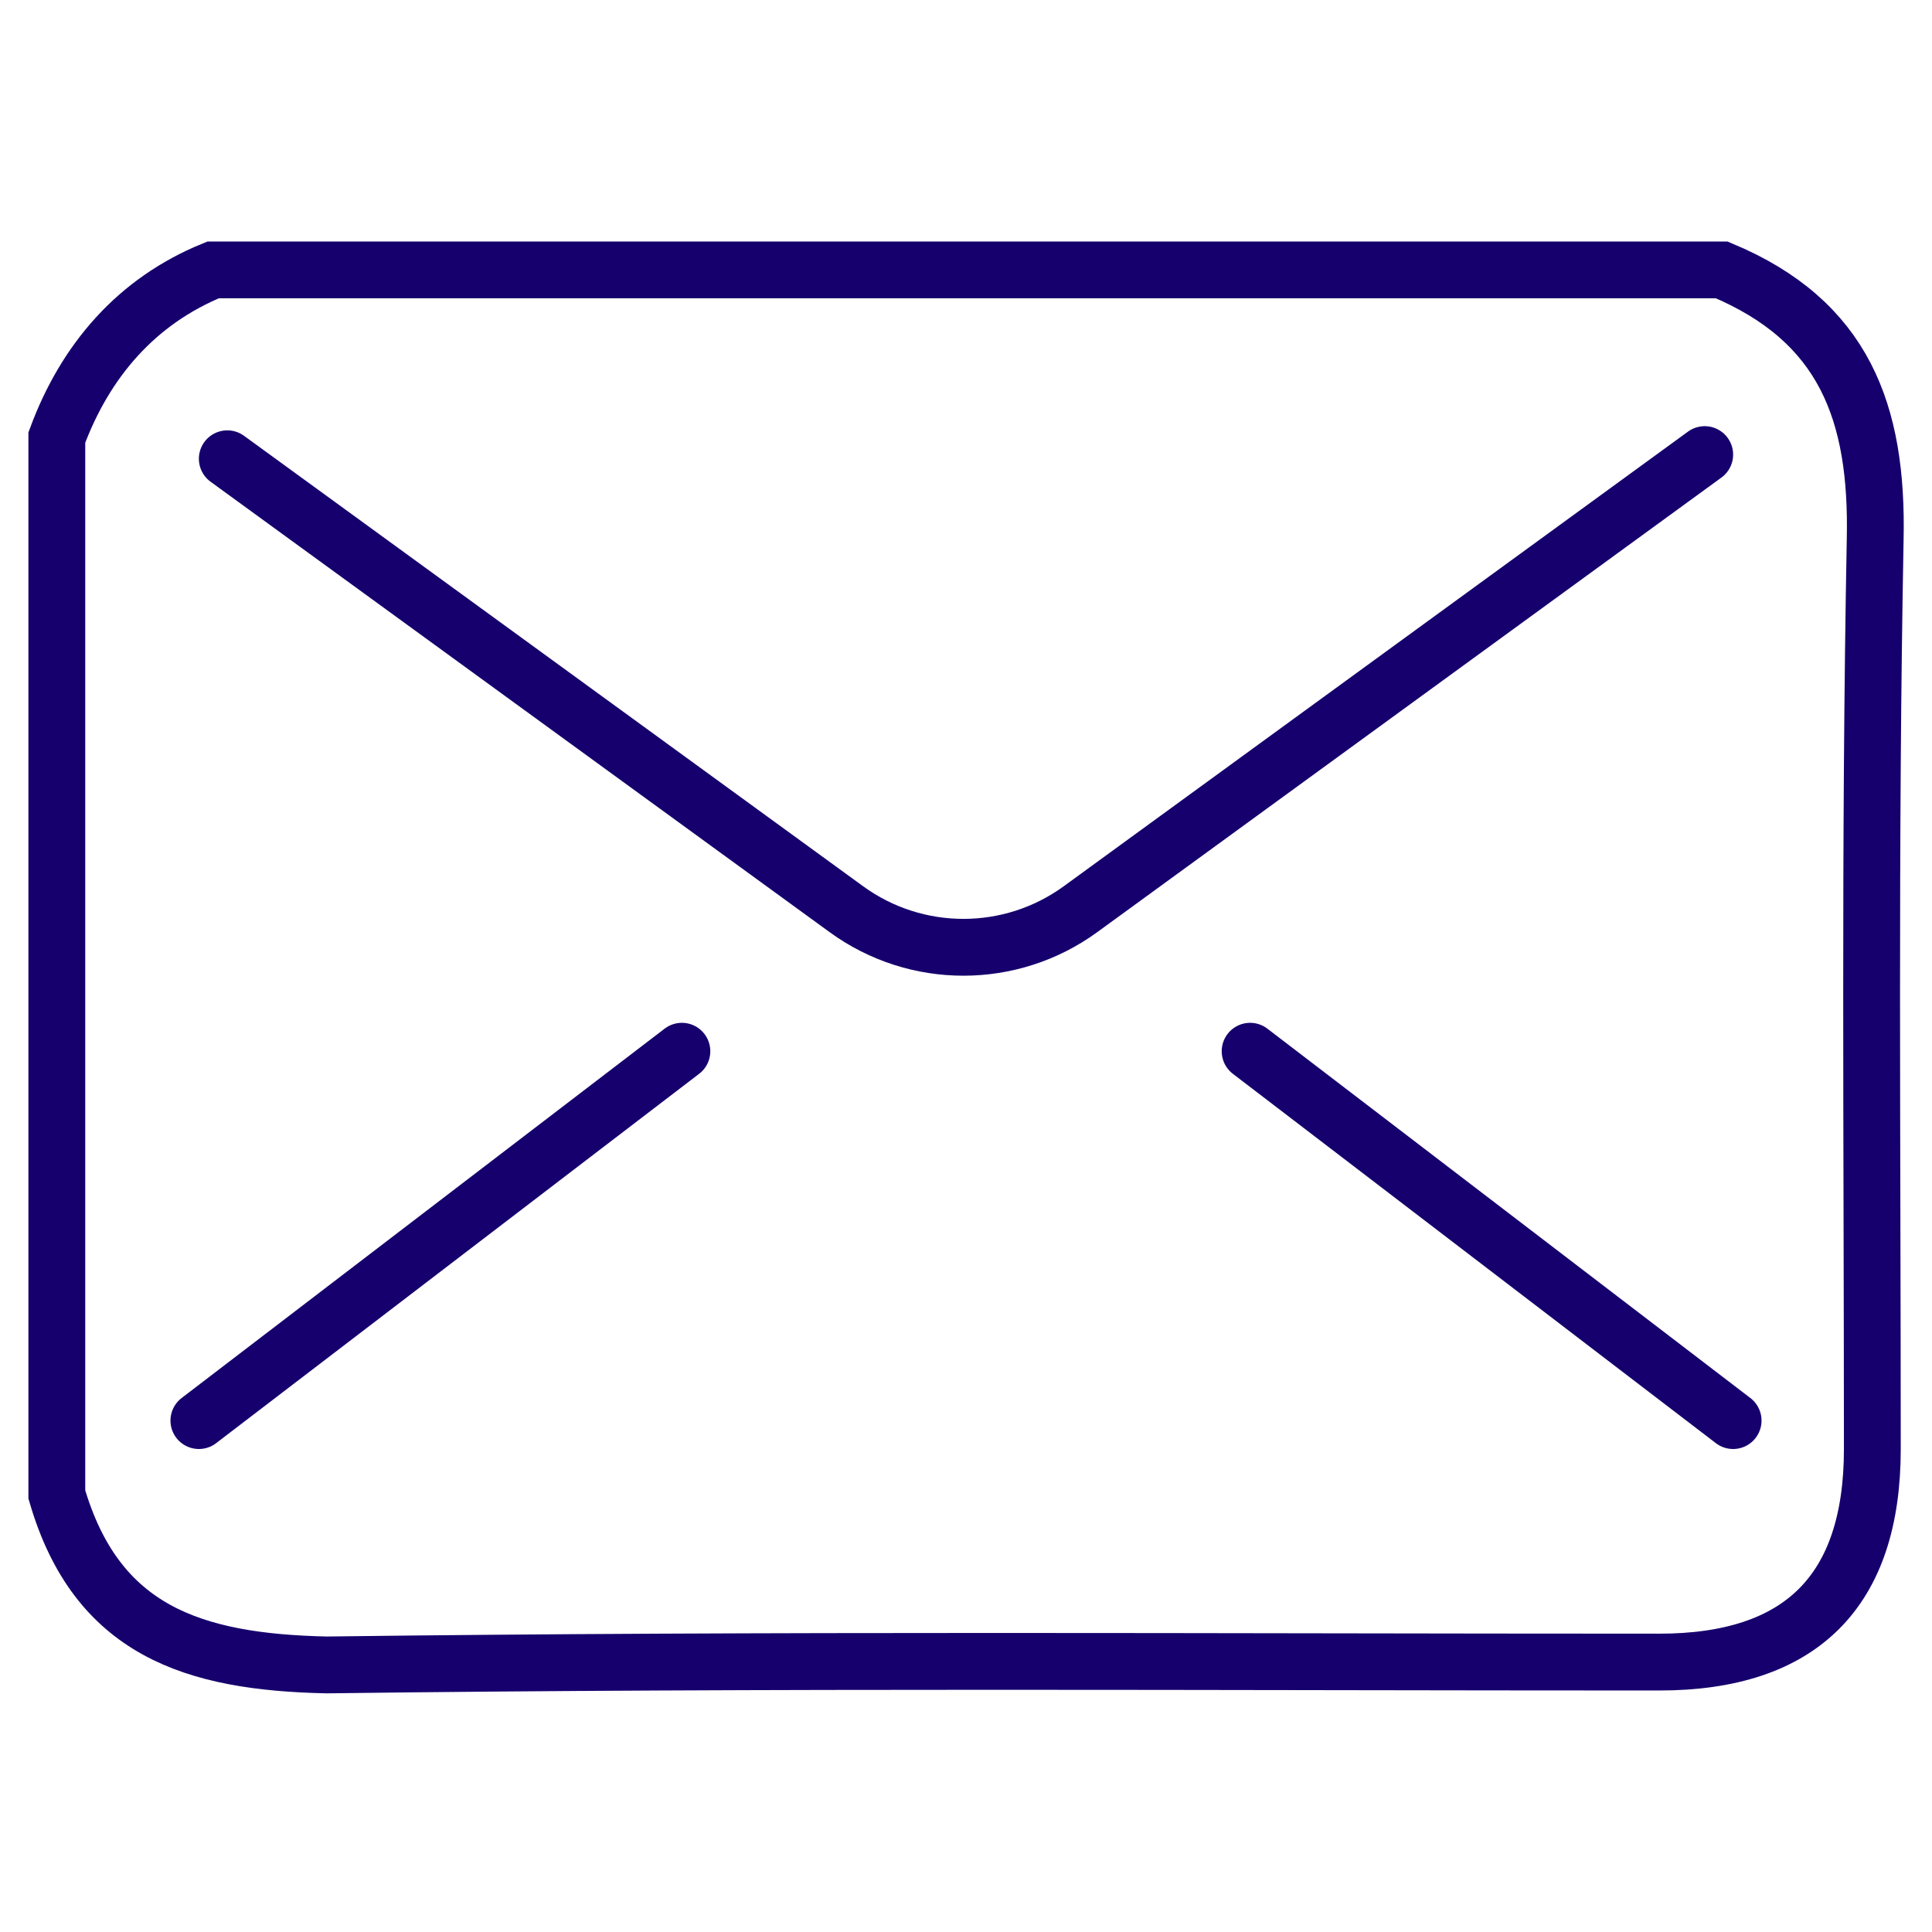
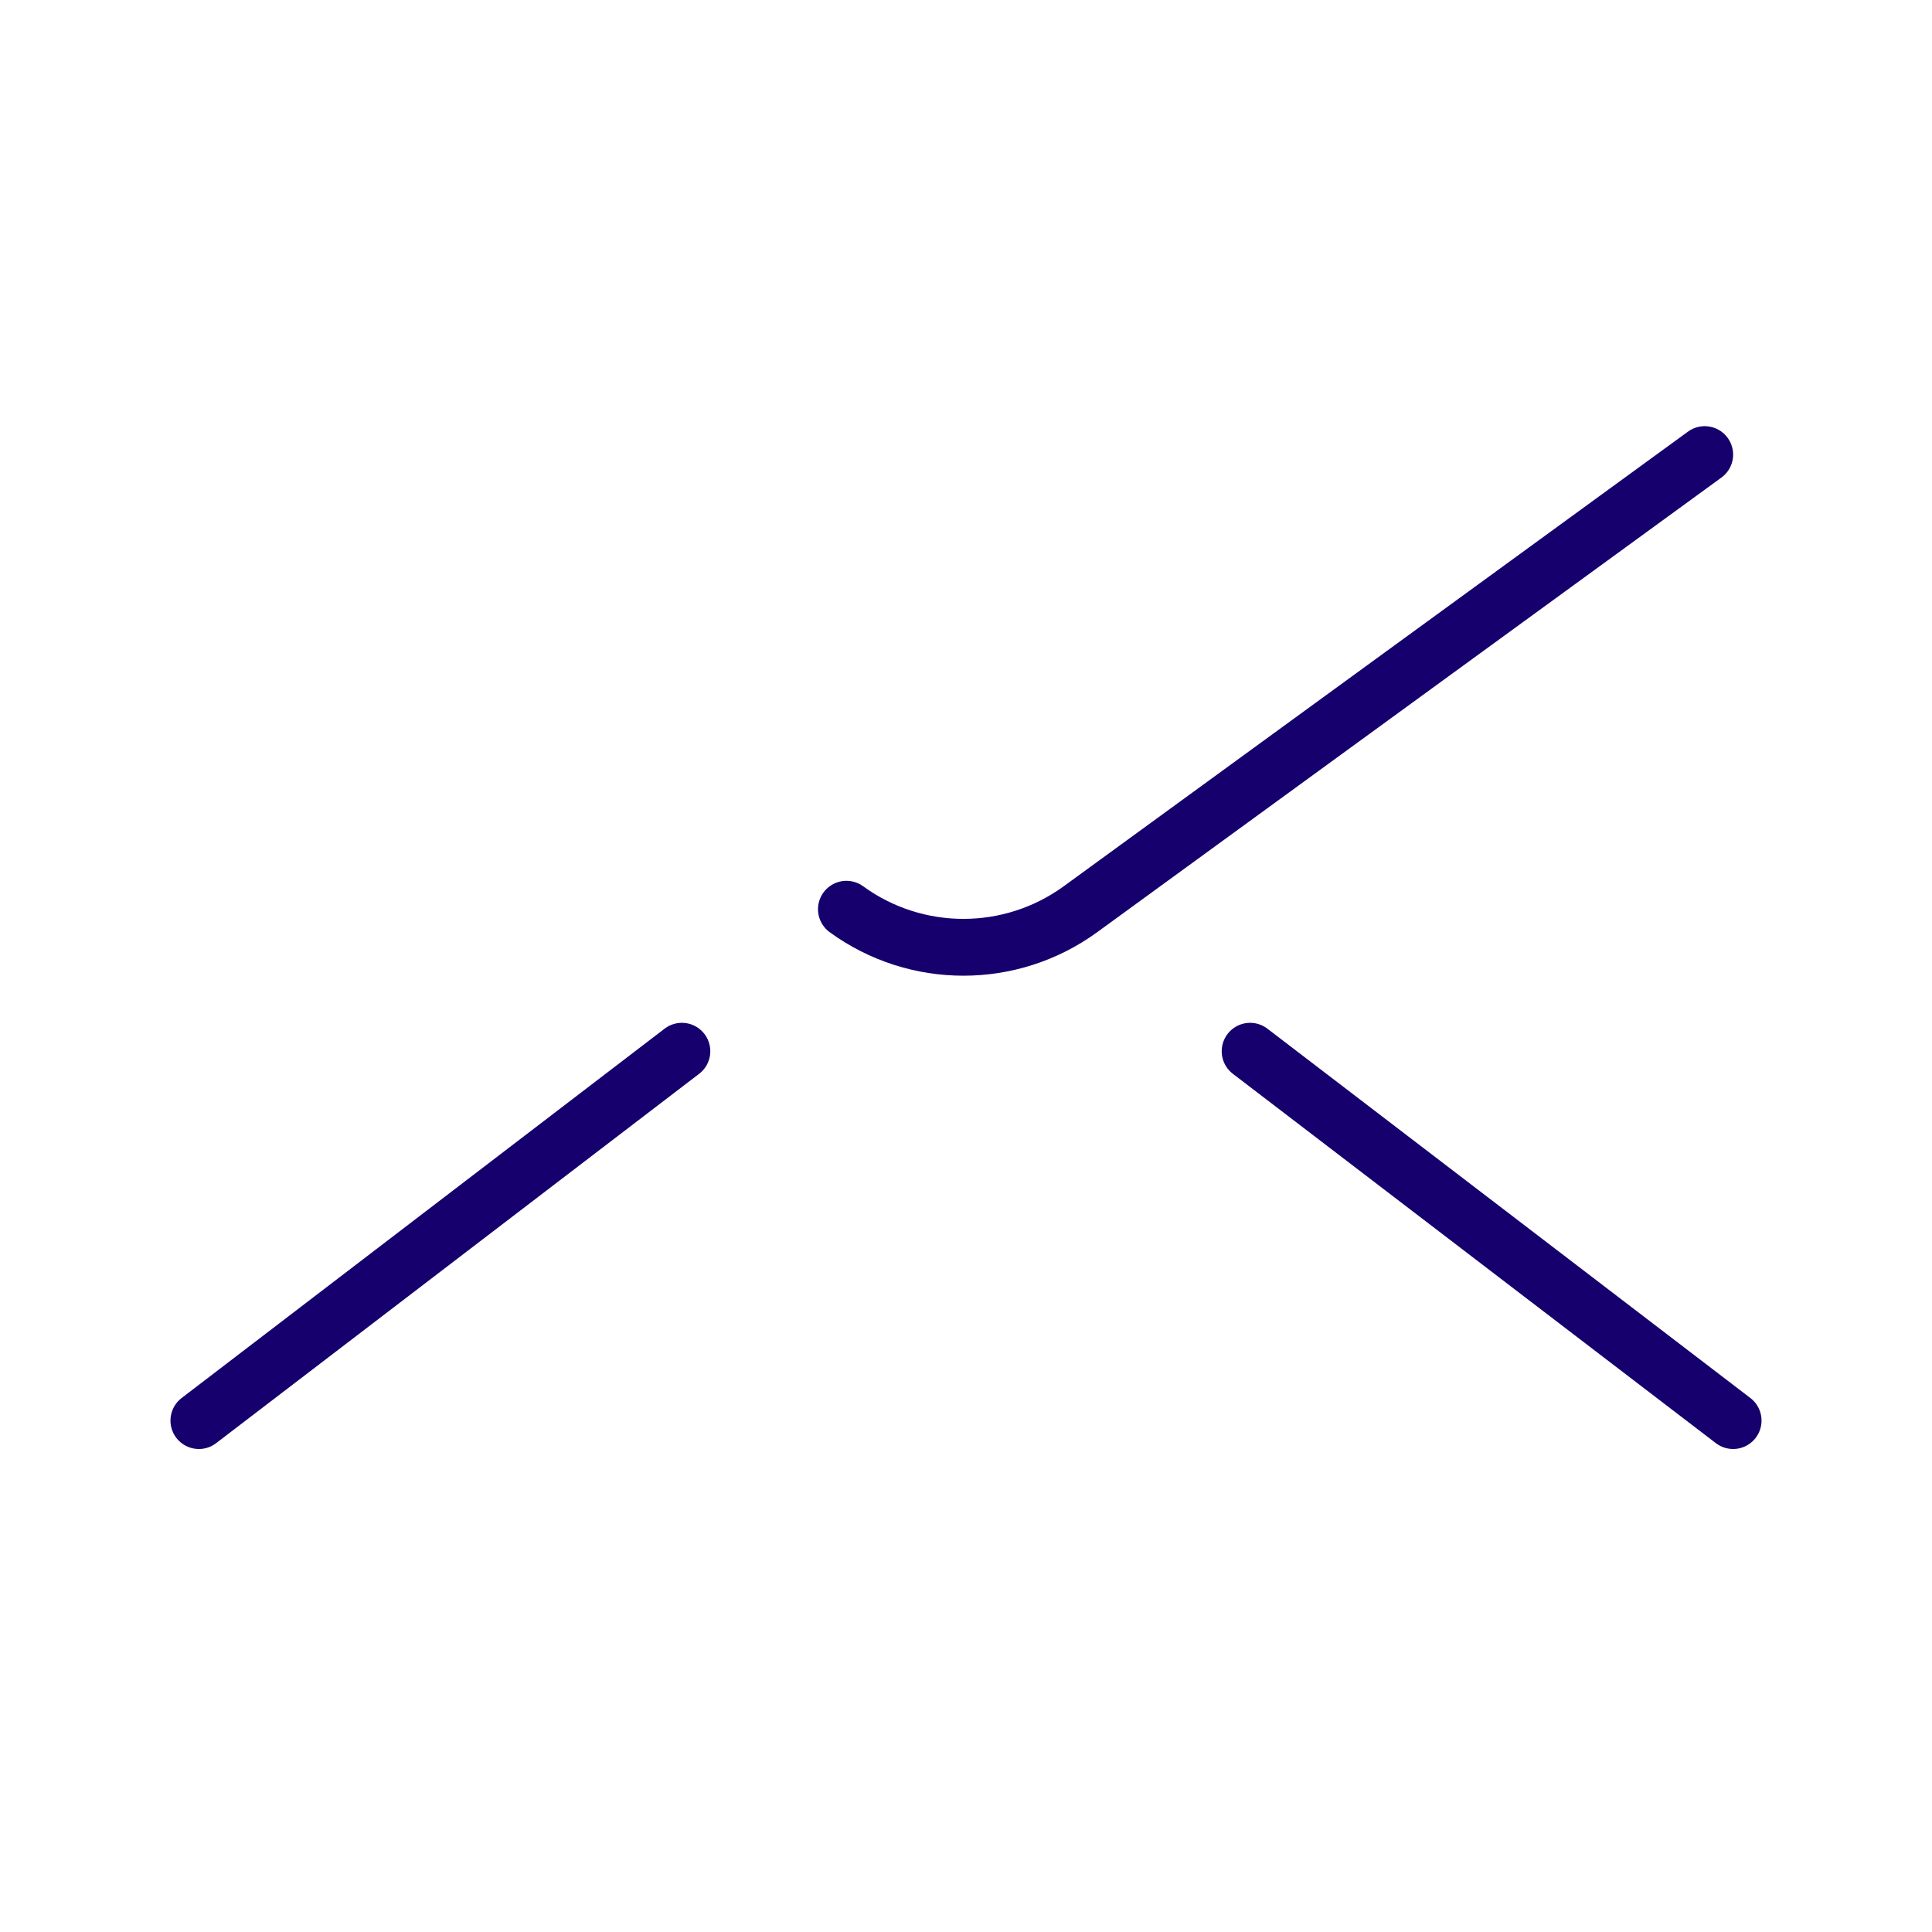
<svg xmlns="http://www.w3.org/2000/svg" width="68" height="68" viewBox="0 0 68 68" fill="none">
-   <path d="M2 52.6C2 40.2 2 27.8 2 15.4C3 12.7 4.8 10.6 7.5 9.5C25.2 9.5 42.9 9.5 60.6 9.5C64.9 11.3 66.1 14.5 66 19C65.8 29.6 65.9 40.3 65.9 51C65.9 56 63.4 58.5 58.4 58.5C42.8 58.5 27.1 58.4 11.5 58.6C6.8 58.5 3.4 57.4 2 52.6Z" stroke="#16006D" stroke-width="2" stroke-miterlimit="10" />
-   <path d="M60 16L38.031 32C35.575 33.788 32.247 33.789 29.791 32.002L8 16.147" stroke="#16006D" stroke-width="2" stroke-miterlimit="10" stroke-linecap="round" />
+   <path d="M60 16L38.031 32C35.575 33.788 32.247 33.789 29.791 32.002" stroke="#16006D" stroke-width="2" stroke-miterlimit="10" stroke-linecap="round" />
  <path d="M7 50L24 37" stroke="#16006D" stroke-width="2" stroke-miterlimit="10" stroke-linecap="round" />
  <path d="M61 50L44 37" stroke="#16006D" stroke-width="2" stroke-miterlimit="10" stroke-linecap="round" />
</svg>